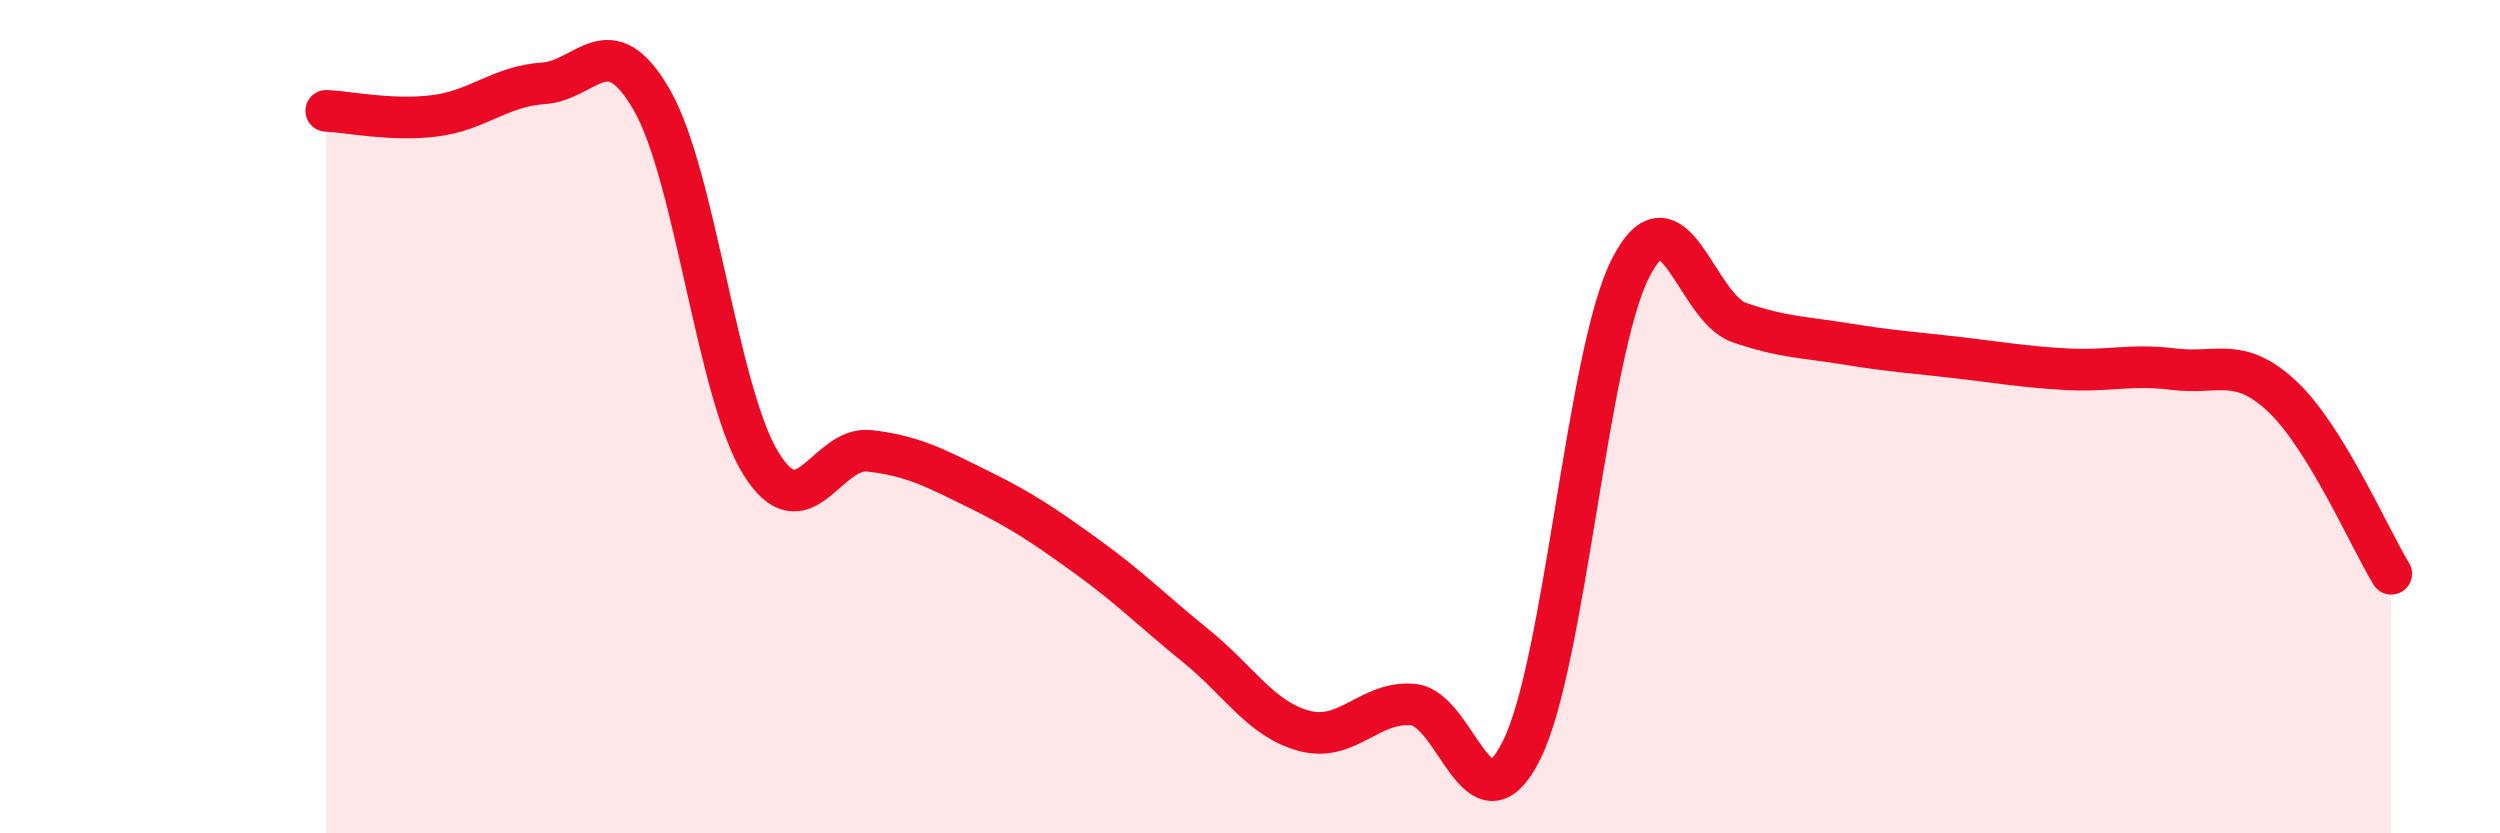
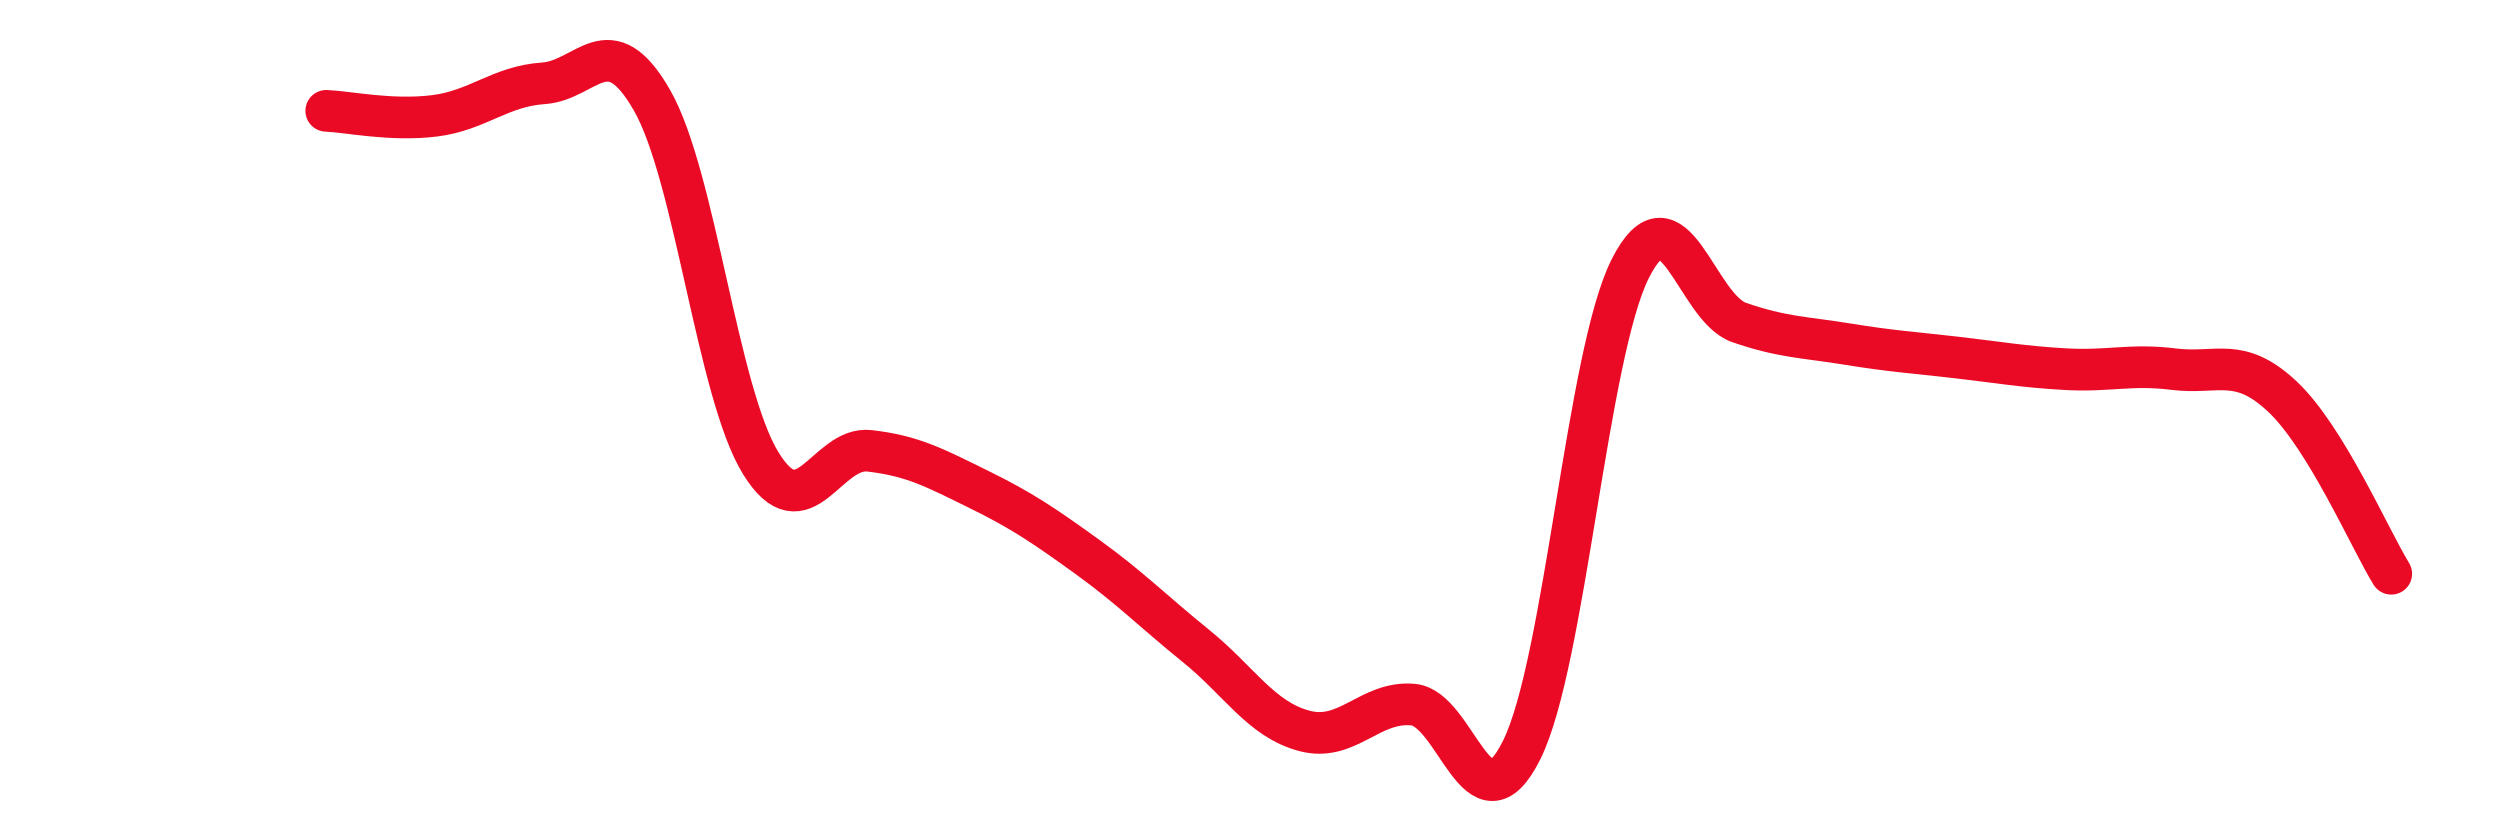
<svg xmlns="http://www.w3.org/2000/svg" width="60" height="20" viewBox="0 0 60 20">
-   <path d="M 7.83,2.66 C 8.35,2.68 9.39,2.91 10.43,2.78 C 11.47,2.65 12,2.07 13.04,2 C 14.08,1.93 14.61,0.59 15.65,2.41 C 16.69,4.23 17.22,9.44 18.26,11.12 C 19.3,12.8 19.83,10.7 20.87,10.82 C 21.91,10.94 22.44,11.23 23.48,11.74 C 24.52,12.25 25.05,12.61 26.09,13.36 C 27.13,14.11 27.66,14.66 28.7,15.5 C 29.74,16.34 30.26,17.26 31.3,17.54 C 32.34,17.82 32.87,16.82 33.91,16.91 C 34.95,17 35.48,20.09 36.52,18 C 37.56,15.91 38.09,8.49 39.13,6.44 C 40.17,4.39 40.7,7.38 41.74,7.74 C 42.78,8.1 43.31,8.09 44.35,8.26 C 45.39,8.43 45.92,8.46 46.96,8.58 C 48,8.7 48.53,8.8 49.57,8.86 C 50.61,8.92 51.13,8.73 52.17,8.86 C 53.21,8.99 53.74,8.54 54.78,9.52 C 55.82,10.5 56.87,12.92 57.39,13.77L57.39 20L7.83 20Z" fill="#EB0A25" opacity="0.1" stroke-linecap="round" stroke-linejoin="round" />
  <path d="M 7.83,2.66 C 8.35,2.68 9.39,2.91 10.43,2.78 C 11.47,2.65 12,2.07 13.04,2 C 14.08,1.93 14.61,0.59 15.65,2.41 C 16.69,4.23 17.22,9.44 18.26,11.12 C 19.3,12.8 19.83,10.7 20.87,10.82 C 21.91,10.94 22.44,11.23 23.48,11.74 C 24.52,12.25 25.05,12.61 26.09,13.36 C 27.13,14.11 27.66,14.66 28.7,15.5 C 29.74,16.34 30.26,17.26 31.3,17.54 C 32.34,17.82 32.87,16.82 33.91,16.91 C 34.95,17 35.48,20.09 36.52,18 C 37.56,15.91 38.09,8.49 39.13,6.44 C 40.17,4.39 40.7,7.38 41.74,7.74 C 42.78,8.1 43.31,8.09 44.35,8.26 C 45.39,8.43 45.92,8.46 46.96,8.58 C 48,8.7 48.53,8.8 49.57,8.86 C 50.61,8.92 51.13,8.73 52.17,8.86 C 53.21,8.99 53.74,8.54 54.78,9.52 C 55.82,10.5 56.87,12.92 57.39,13.77" stroke="#EB0A25" stroke-width="1" fill="none" stroke-linecap="round" stroke-linejoin="round" />
</svg>